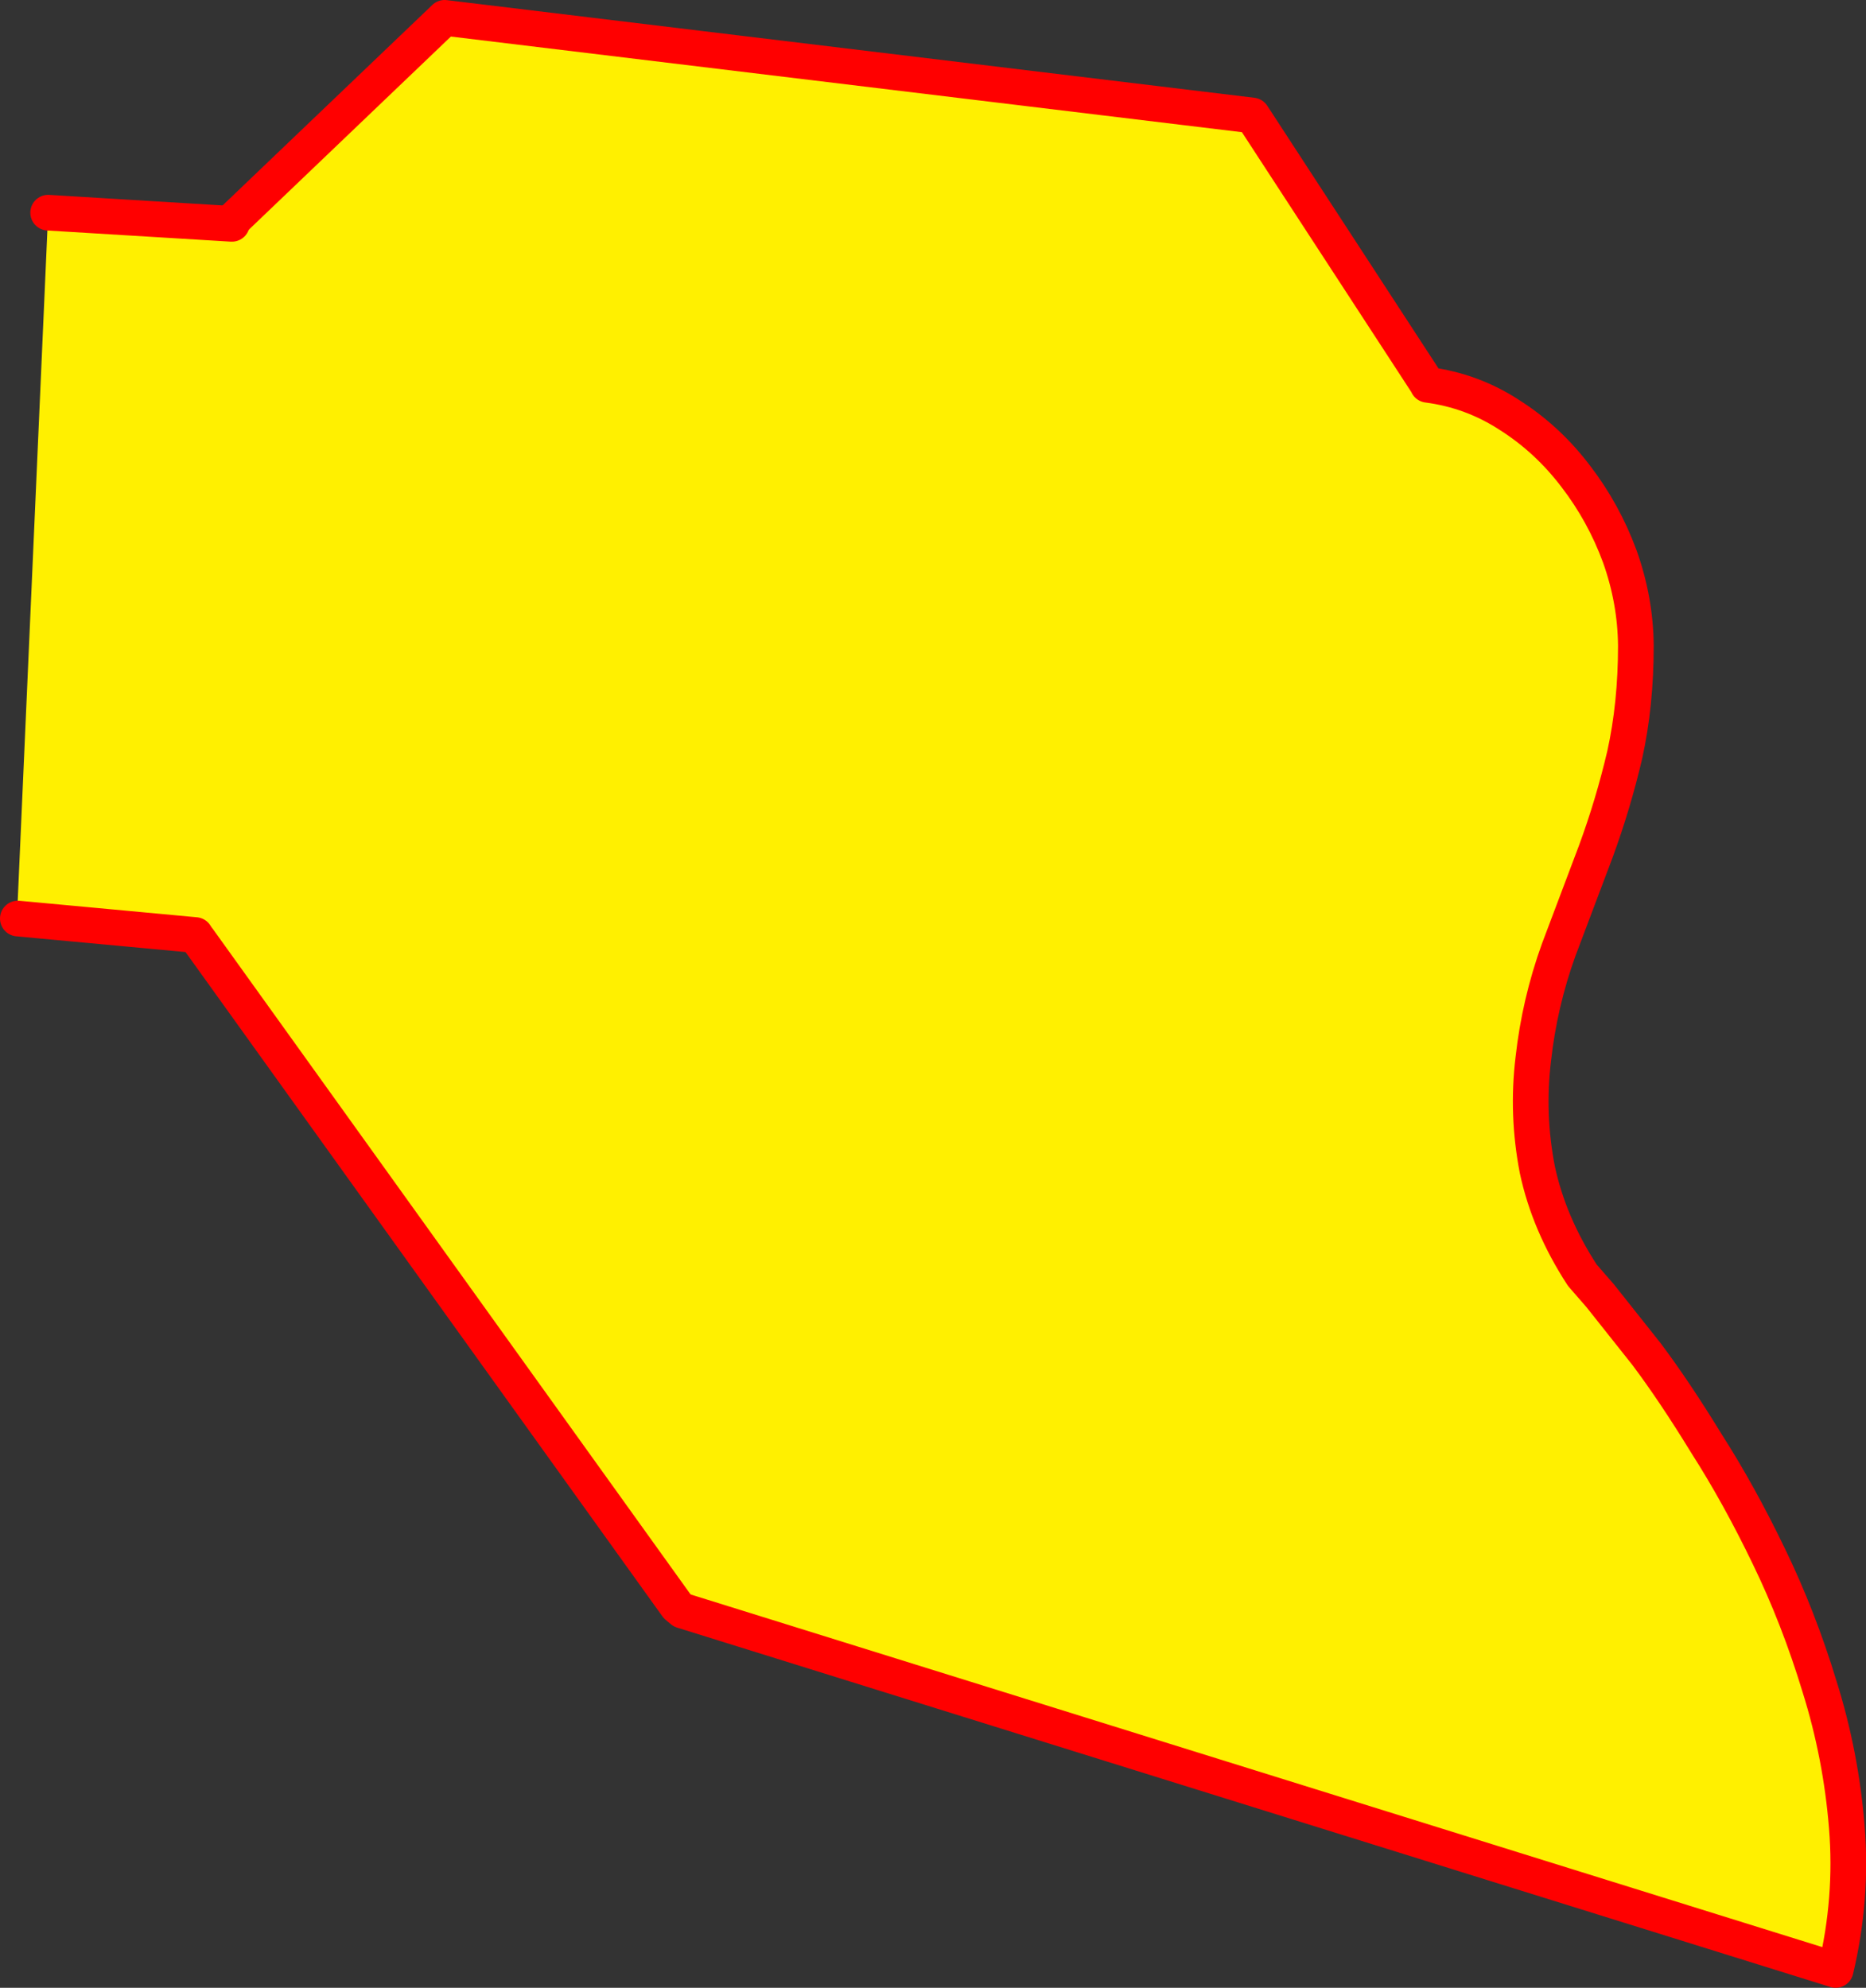
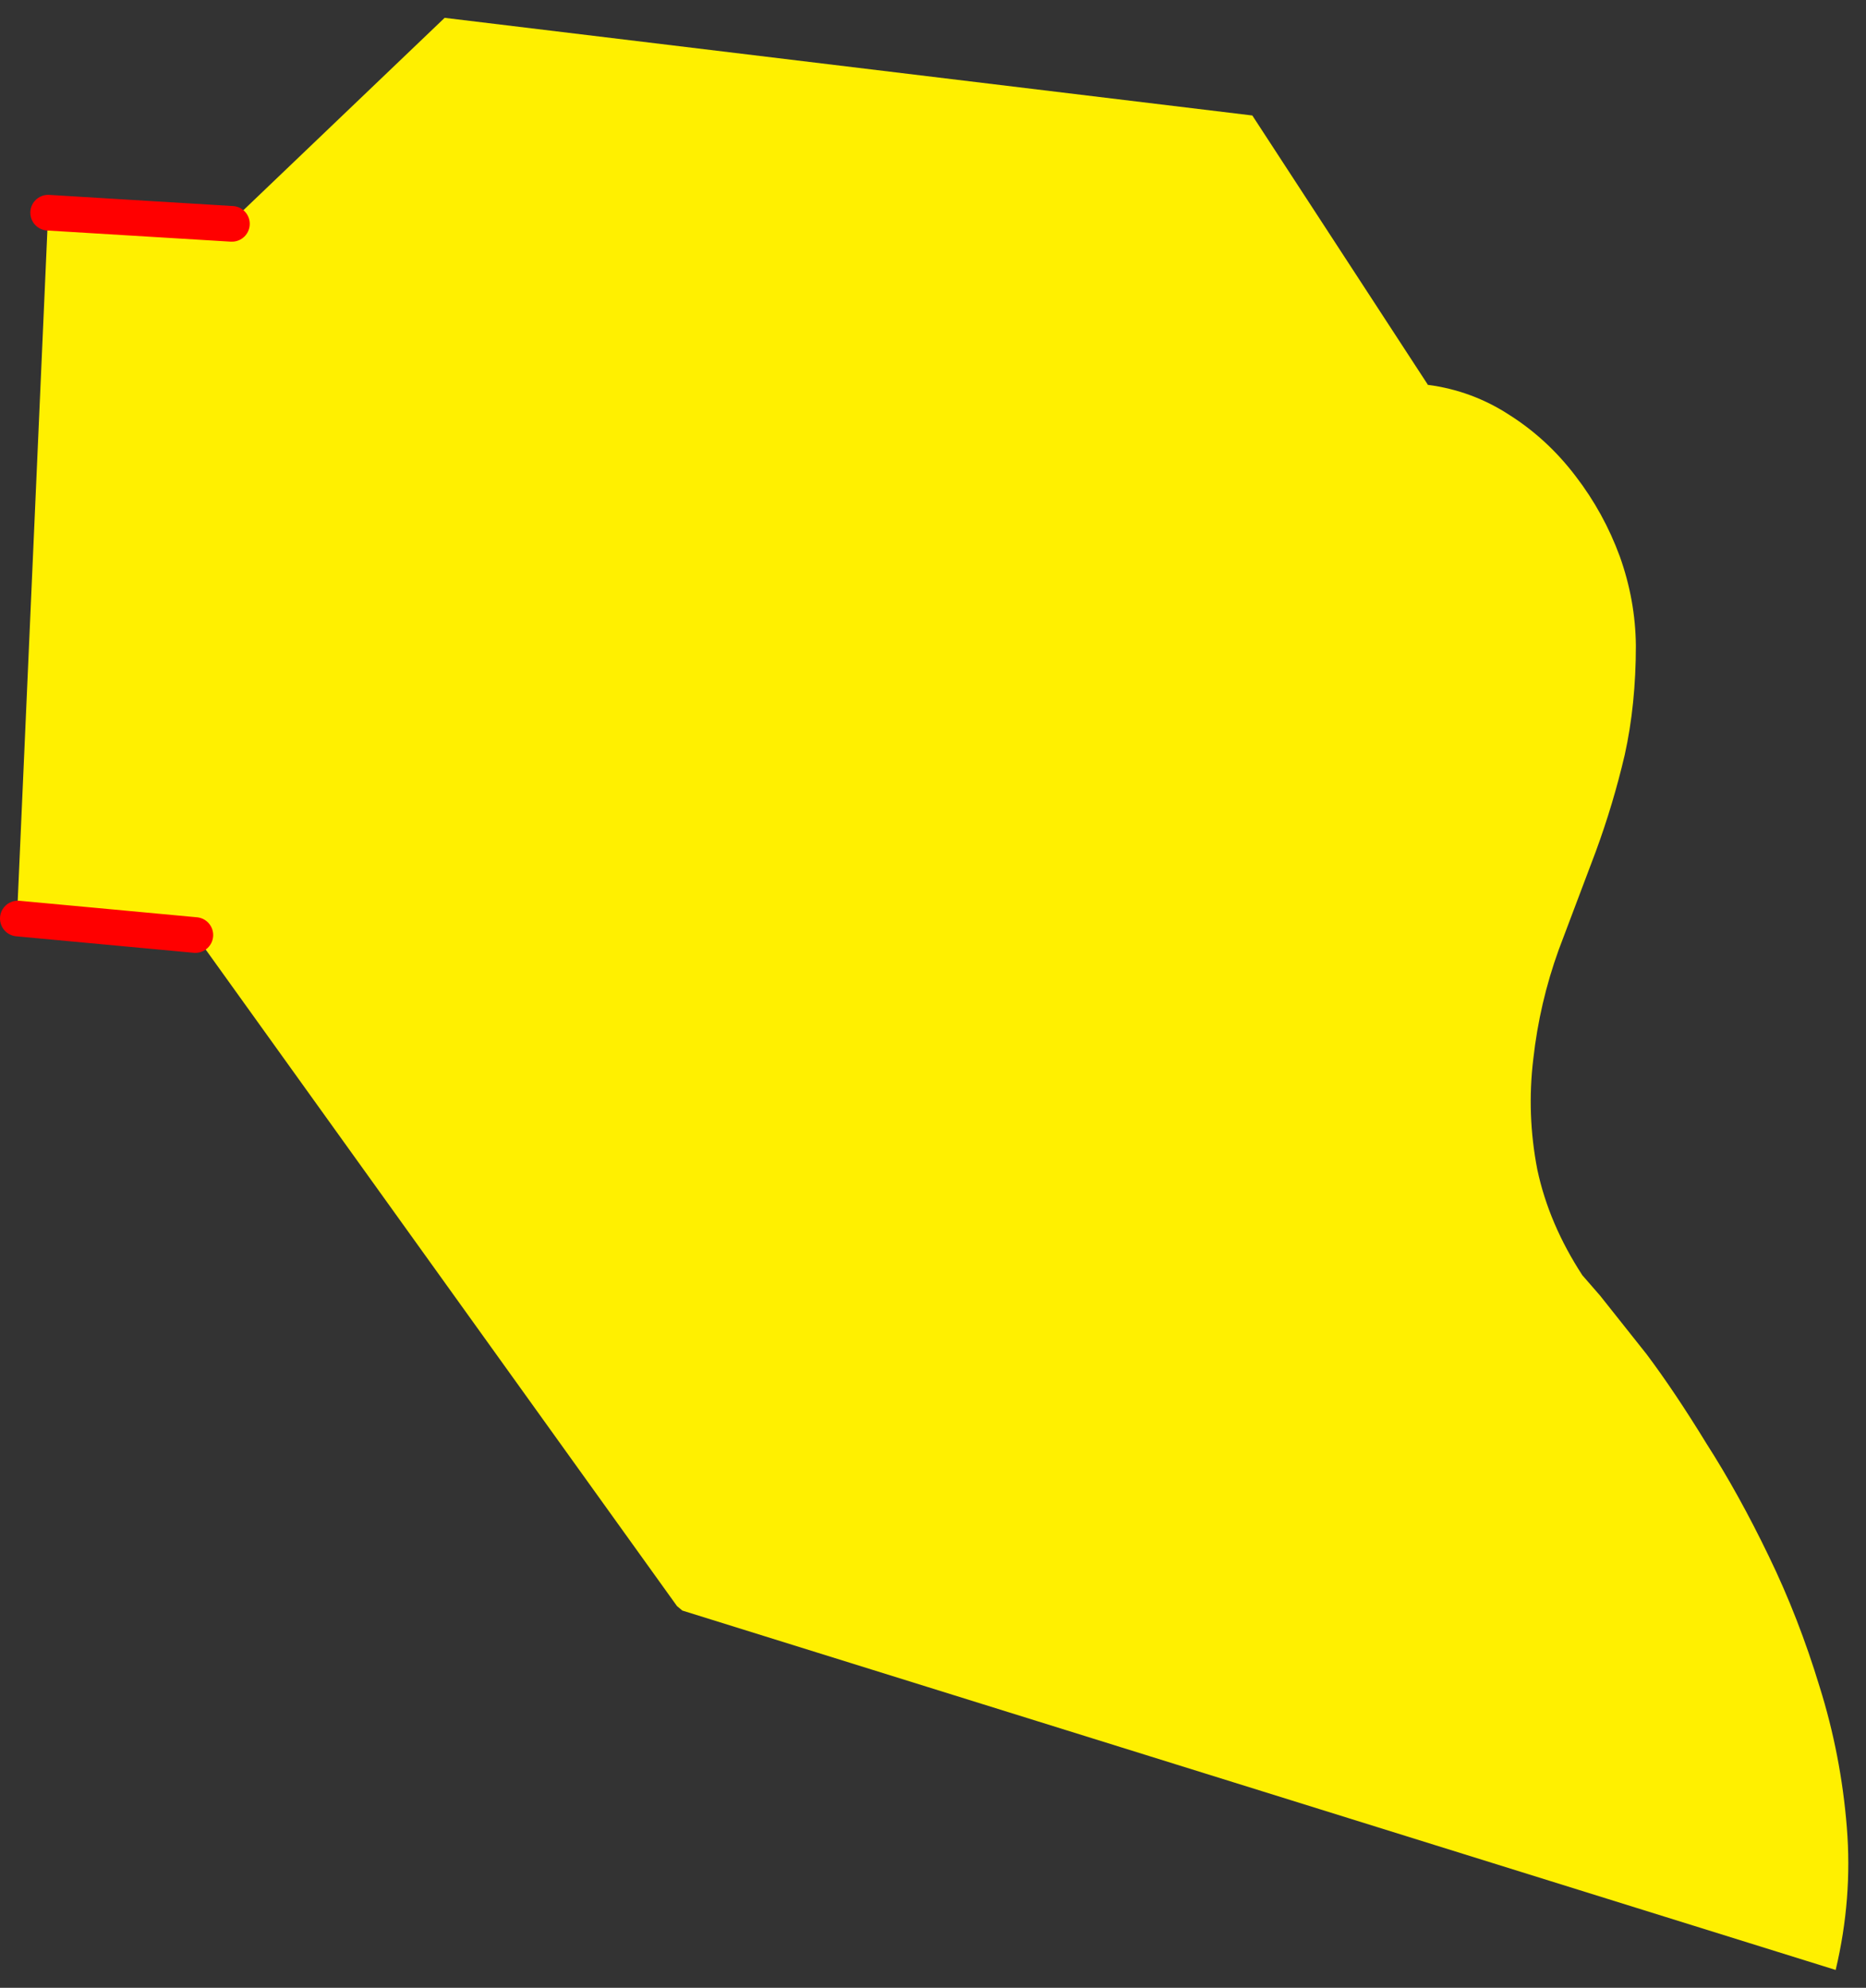
<svg xmlns="http://www.w3.org/2000/svg" height="222.9px" width="209.2px">
  <rect width="100%" height="100%" fill="#333333" stroke="none" />
  <g transform="matrix(1.0, 0.0, 0.0, 1.0, -341.6, -162.1)">
    <path d="M367.55 186.95 L391.45 164.1 482.0 175.05 501.65 205.2 501.65 205.25 Q506.65 205.9 510.85 208.65 515.1 211.35 518.25 215.5 521.4 219.6 523.2 224.5 524.95 229.4 525.0 234.5 525.0 241.1 523.75 246.75 522.45 252.3 520.5 257.6 L516.35 268.6 Q514.2 274.55 513.5 280.85 512.75 287.05 513.95 293.25 515.25 299.35 519.0 305.1 L521.0 307.4 526.2 313.95 Q529.35 318.15 532.9 323.95 536.55 329.65 539.9 336.6 543.25 343.5 545.6 351.25 548.0 358.9 548.65 367.0 549.3 375.0 547.4 383.0 L418.1 342.7 417.5 342.2 363.85 267.45 367.55 186.95" fill="#fff000" fill-rule="evenodd" stroke="none" />
-     <path d="M363.85 267.45 L417.5 342.2 418.1 342.7 547.4 383.0 Q549.3 375.0 548.65 367.0 548.0 358.9 545.6 351.25 543.25 343.5 539.9 336.6 536.55 329.65 532.9 323.95 529.35 318.15 526.2 313.95 L521.0 307.4 519.0 305.1 Q515.25 299.35 513.95 293.25 512.75 287.05 513.5 280.85 514.2 274.55 516.35 268.6 L520.5 257.6 Q522.45 252.3 523.75 246.75 525.0 241.1 525.0 234.5 524.95 229.4 523.2 224.5 521.4 219.6 518.25 215.5 515.1 211.35 510.85 208.65 506.65 205.9 501.65 205.25 L501.65 205.2 482.0 175.05 391.45 164.1 367.55 186.95" fill="none" stroke="#ff0000" stroke-linecap="round" stroke-linejoin="round" stroke-width="4.0" />
    <path d="M367.6 187.2 L367.9 186.9 364.05 267.65 363.5 266.95 343.6 265.1 343.5 265.05 347.0 185.95 367.55 187.2 367.6 187.2" fill="#fff000" fill-rule="evenodd" stroke="none" />
    <path d="M367.6 187.2 L367.55 187.2 347.0 185.95 M343.6 265.1 L363.5 266.95" fill="none" stroke="#ff0000" stroke-linecap="round" stroke-linejoin="round" stroke-width="4.0" />
  </g>
</svg>